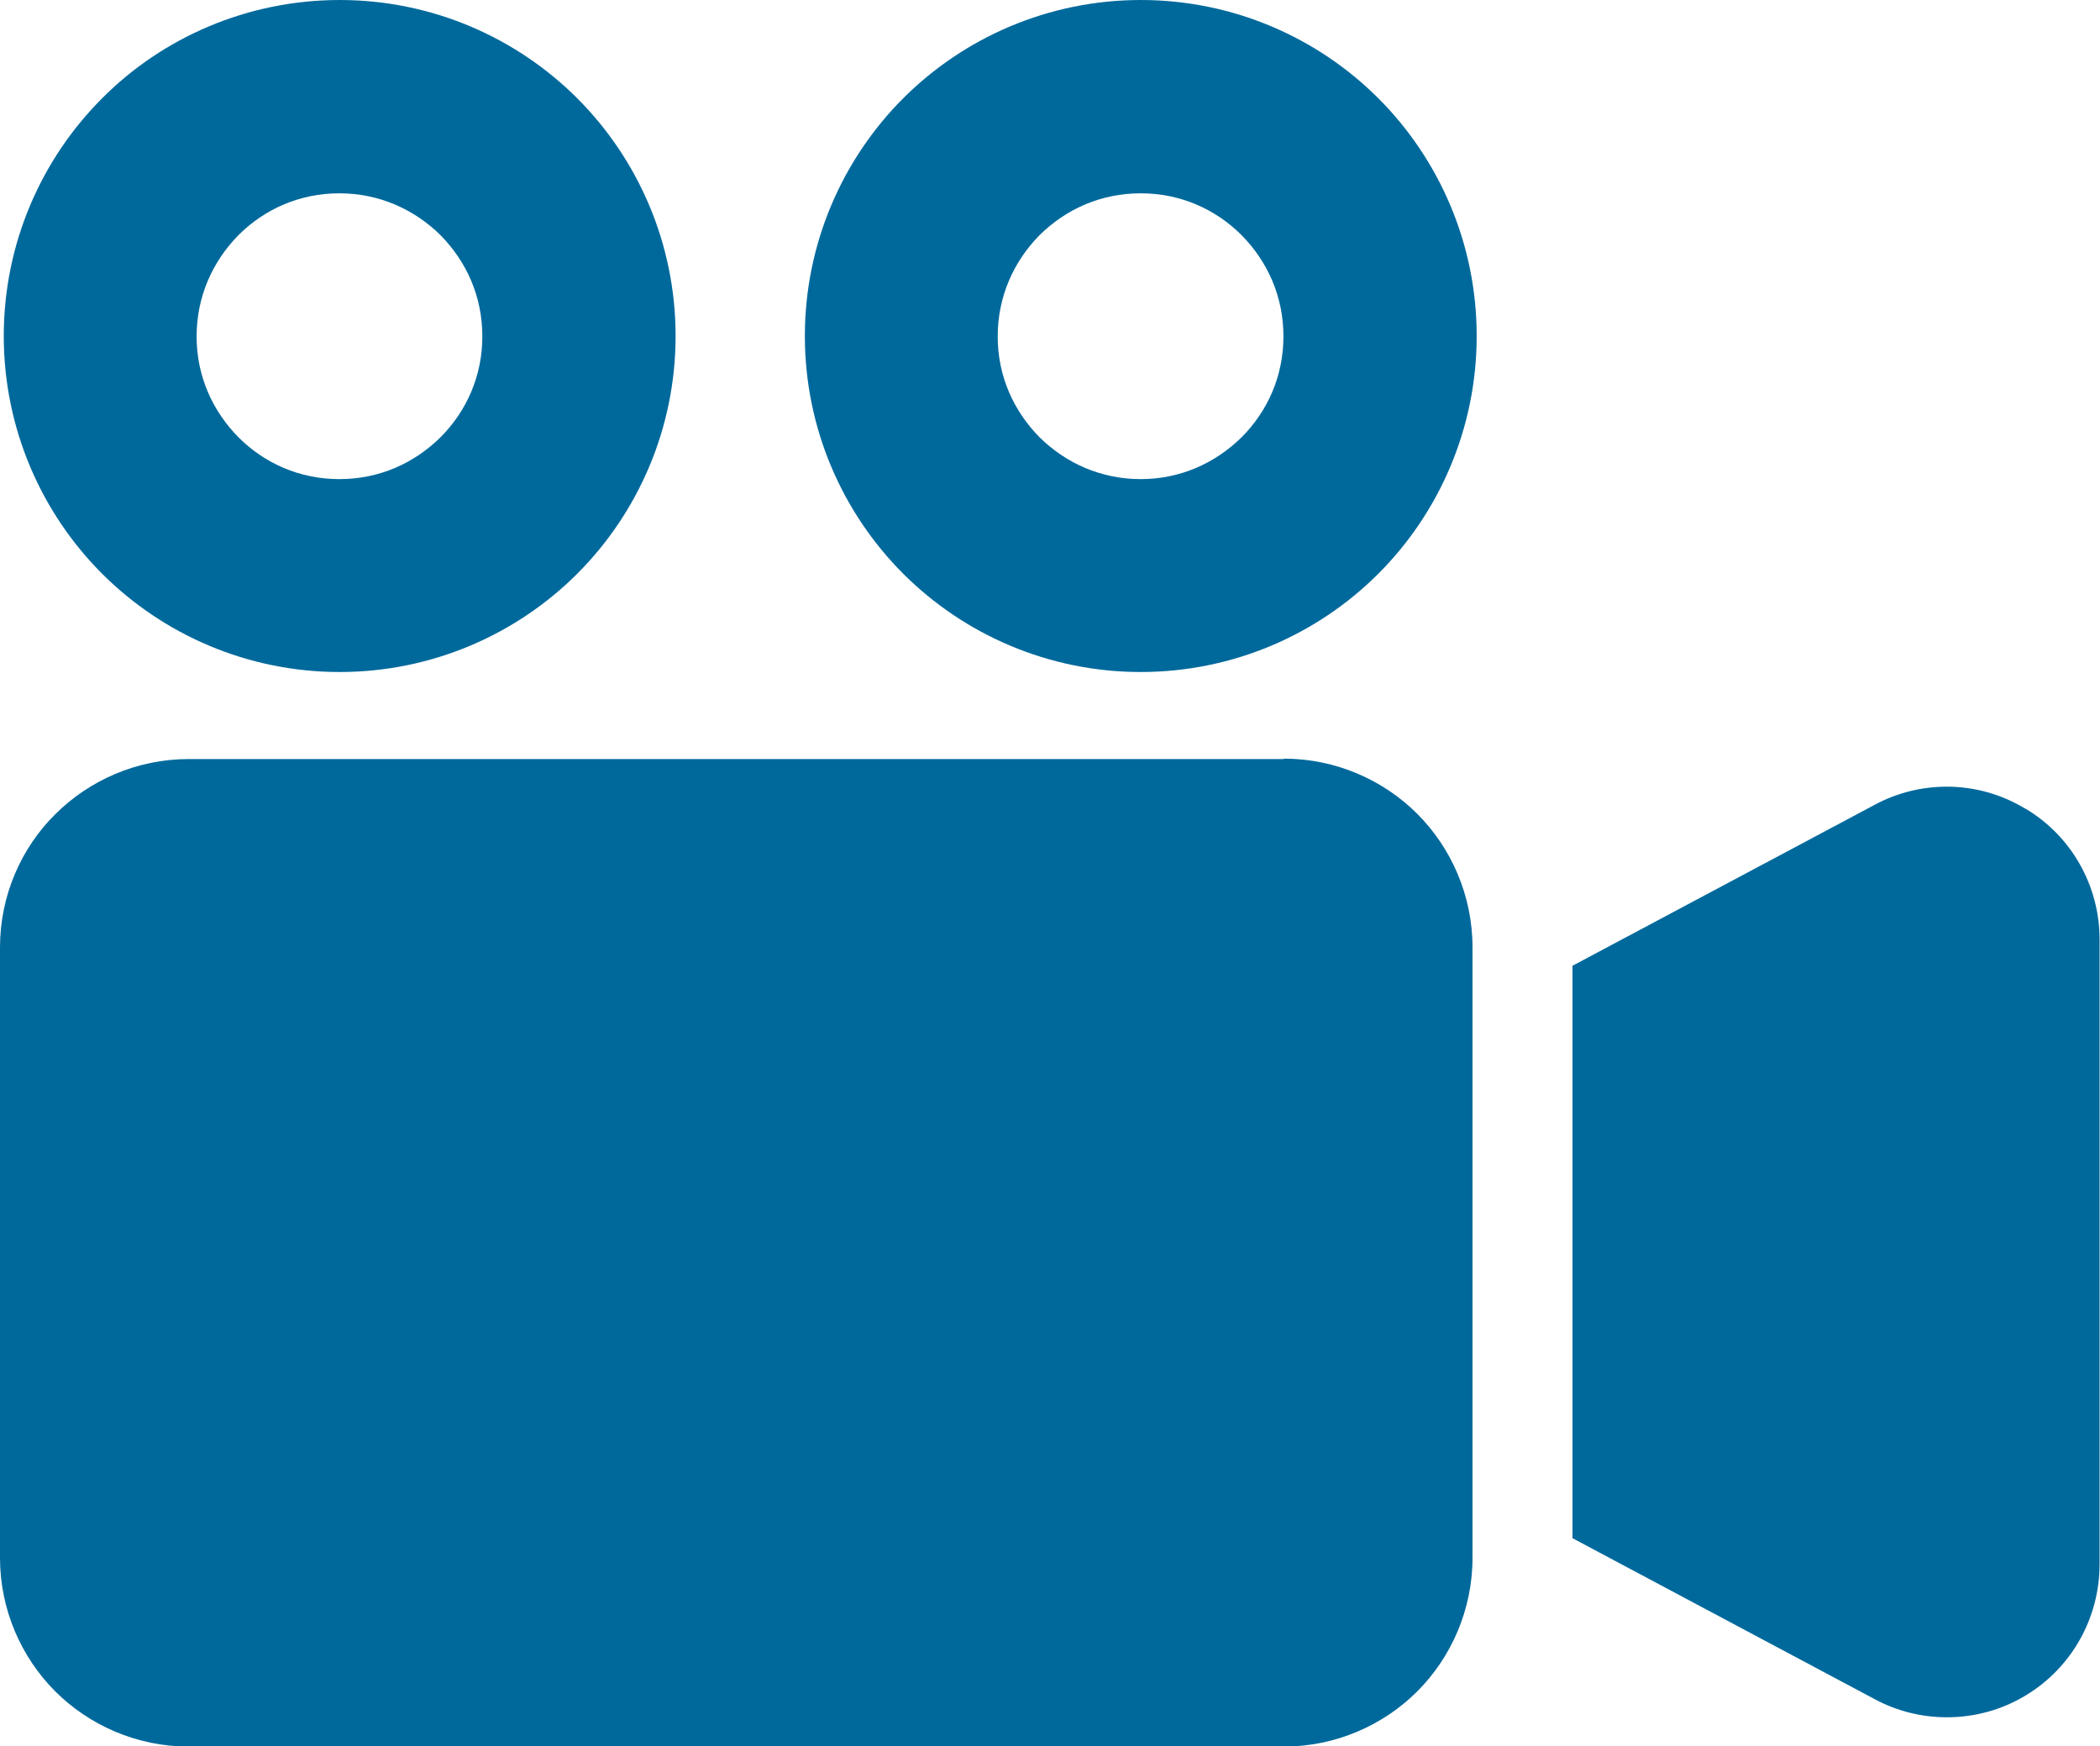
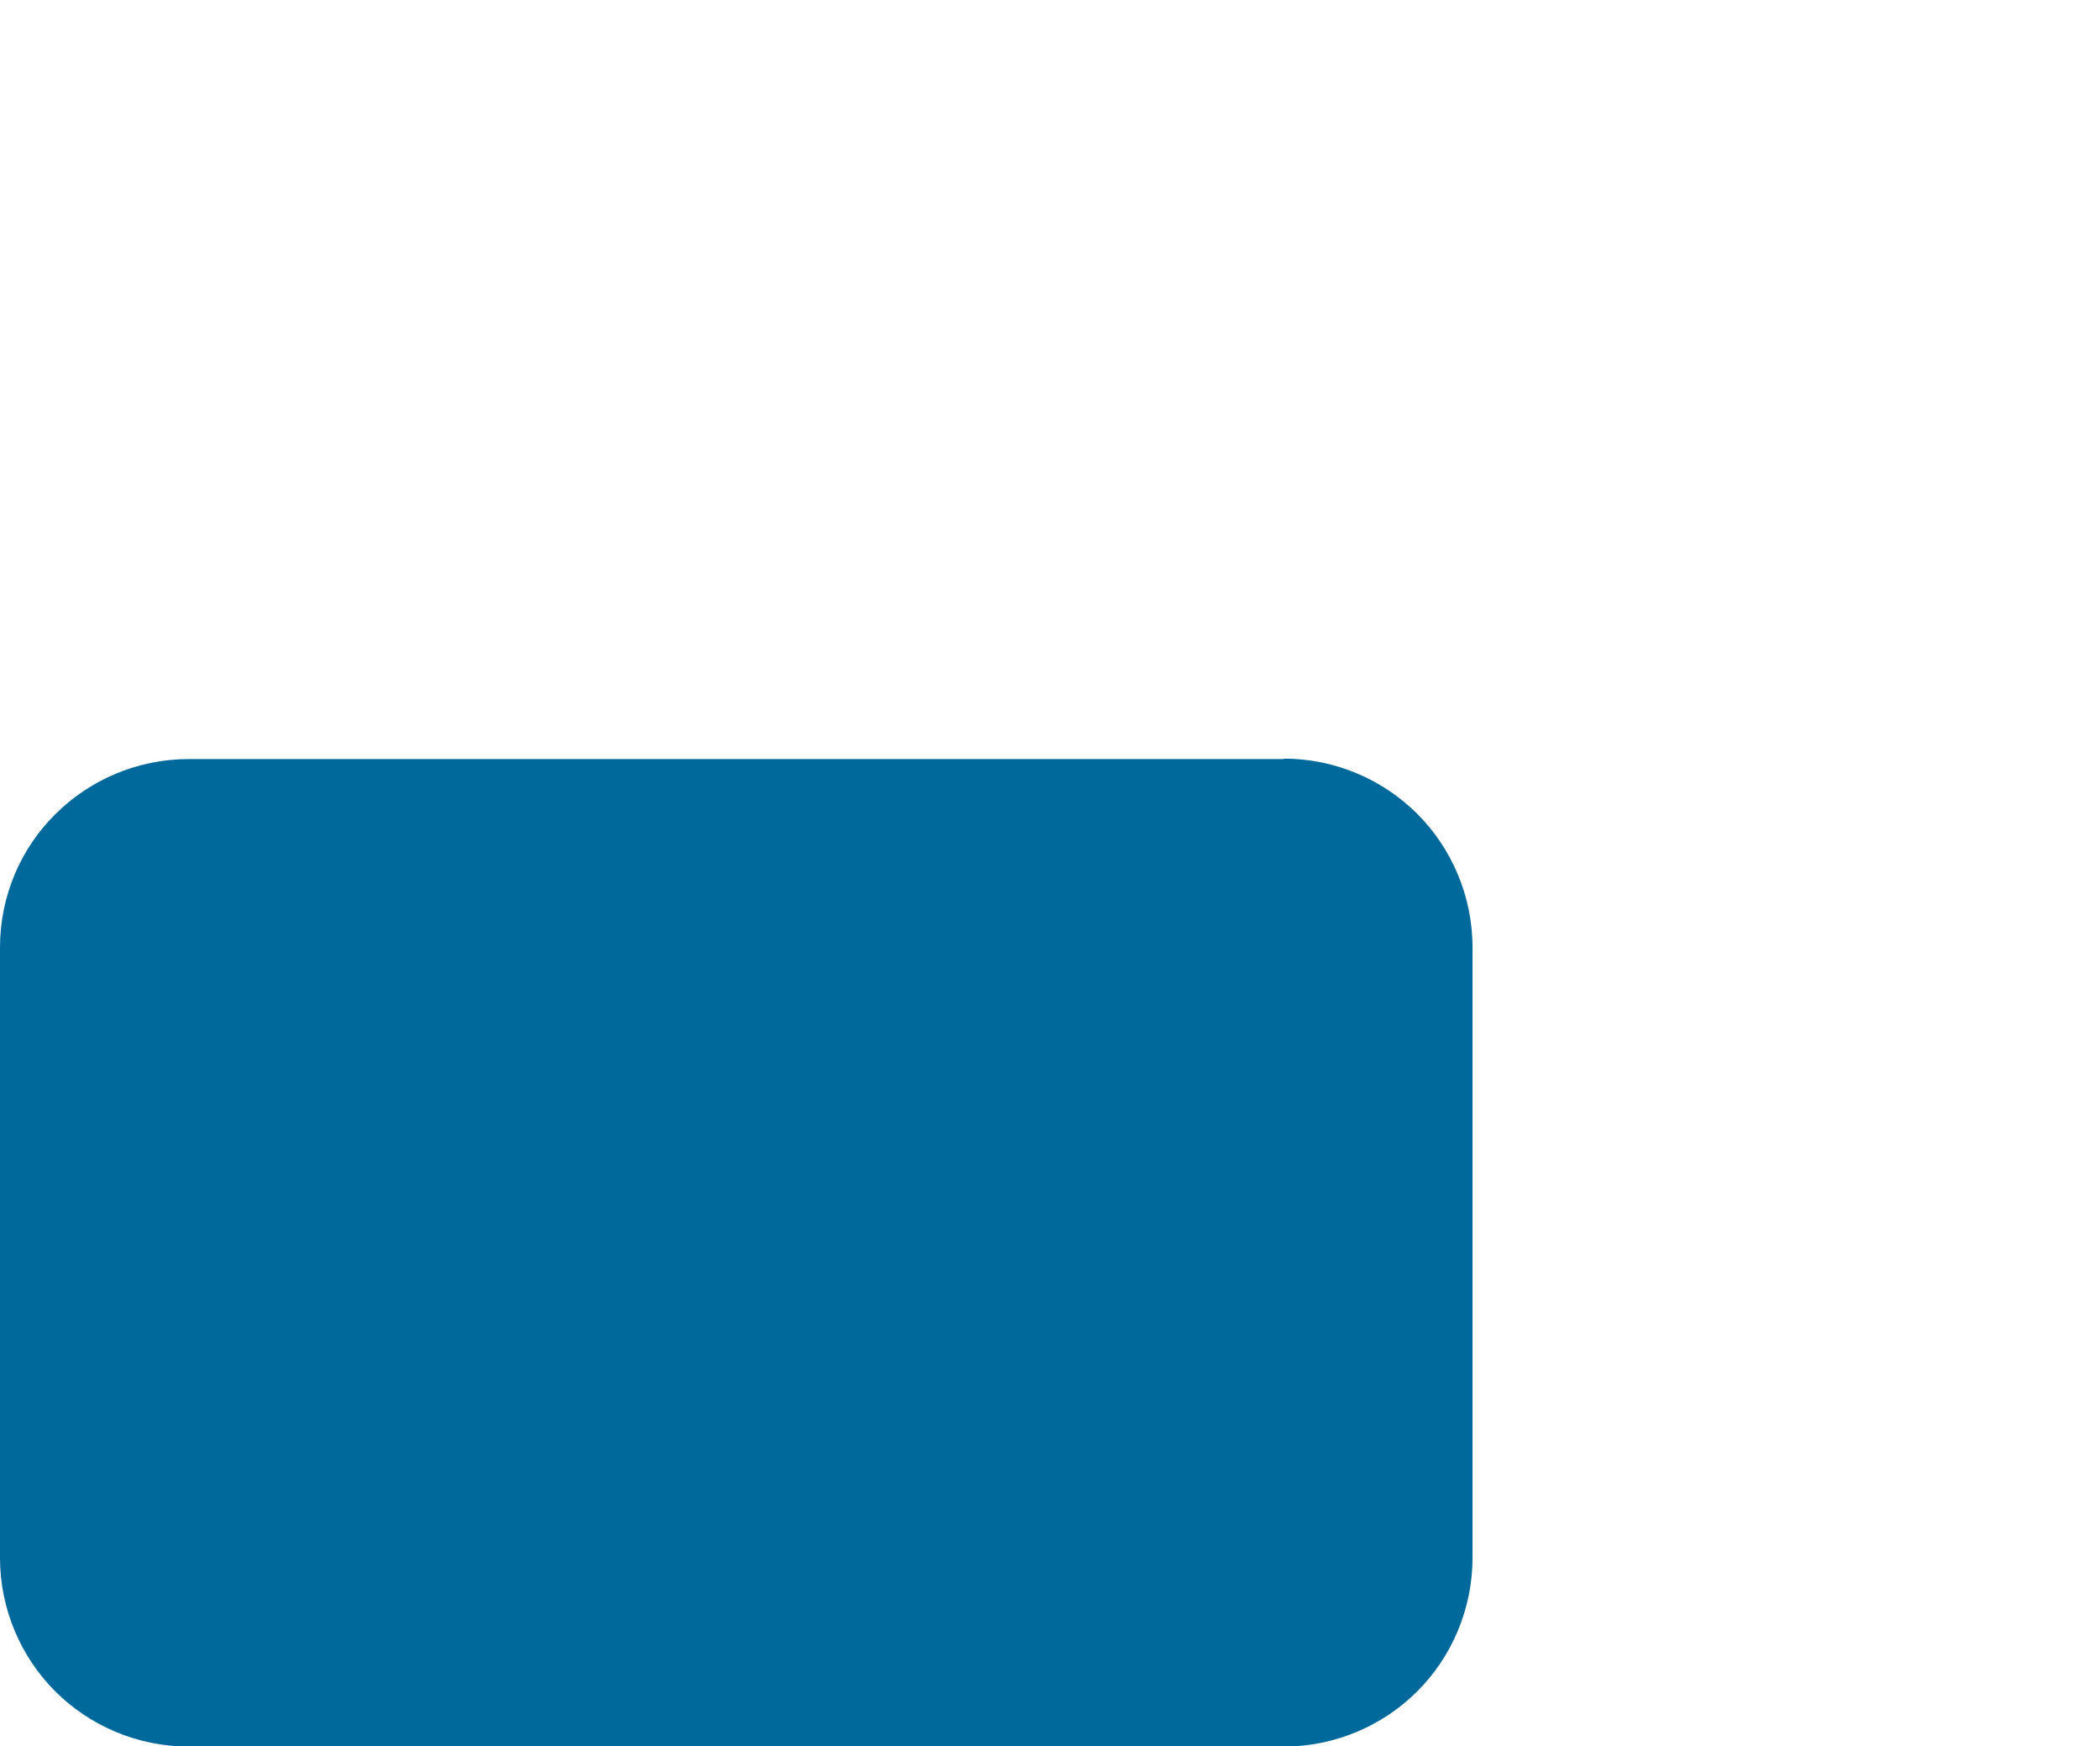
<svg xmlns="http://www.w3.org/2000/svg" id="_イヤー_2" width="50.2" height="41.73" viewBox="0 0 50.2 41.73">
  <defs>
    <style>.cls-1{fill:#00699c;}</style>
  </defs>
  <g id="_字">
    <g>
-       <path class="cls-1" d="M8.12,16.06c2.21,0,4.23-.9,5.68-2.35,1.45-1.45,2.35-3.47,2.35-5.68,0-2.21-.9-4.23-2.35-5.68C12.35,.9,10.33,0,8.12,0,5.91,0,3.88,.9,2.44,2.35,.99,3.8,.09,5.82,.09,8.03c0,2.21,.9,4.23,2.35,5.68,1.45,1.45,3.47,2.35,5.68,2.35ZM5.7,5.62c.62-.62,1.46-1,2.41-1,.95,0,1.79,.38,2.42,1,.62,.63,1,1.46,1,2.42,0,.95-.38,1.79-1,2.41-.63,.62-1.46,1-2.42,1-.95,0-1.79-.38-2.41-1-.62-.63-1-1.46-1-2.41,0-.95,.38-1.79,1-2.42Z" />
-       <path class="cls-1" d="M27.27,0c-2.21,0-4.23,.9-5.68,2.35-1.45,1.45-2.35,3.47-2.35,5.68,0,2.21,.9,4.23,2.35,5.68,1.45,1.45,3.47,2.35,5.68,2.35,2.21,0,4.23-.9,5.68-2.35,1.45-1.45,2.35-3.47,2.35-5.68,0-2.21-.9-4.23-2.35-5.68C31.5,.9,29.48,0,27.27,0Zm2.41,10.45c-.63,.62-1.47,1-2.41,1-.95,0-1.79-.38-2.42-1-.62-.63-1-1.46-1-2.41,0-.95,.38-1.79,1-2.42,.63-.62,1.46-1,2.42-1,.95,0,1.79,.38,2.41,1,.62,.63,1,1.46,1,2.42,0,.95-.38,1.79-1,2.41Z" />
      <path class="cls-1" d="M30.69,18.14H4.51c-1.24,0-2.38,.51-3.19,1.32C.51,20.26,0,21.4,0,22.64v14.59c0,1.24,.51,2.38,1.32,3.19,.81,.81,1.95,1.32,3.19,1.32H30.69c1.24,0,2.38-.51,3.19-1.32,.81-.81,1.32-1.95,1.32-3.19v-14.59c0-1.24-.51-2.38-1.32-3.19-.81-.81-1.95-1.32-3.19-1.32Z" />
-       <path class="cls-1" d="M48.42,19.33c-.57-.35-1.23-.53-1.88-.53-.59,0-1.18,.14-1.72,.43l-7.23,3.85v13.68l7.23,3.85c.54,.29,1.13,.43,1.72,.43,.65,0,1.3-.17,1.88-.52,1.1-.66,1.77-1.85,1.77-3.14v-14.93c0-1.29-.68-2.48-1.78-3.13Z" />
    </g>
  </g>
</svg>